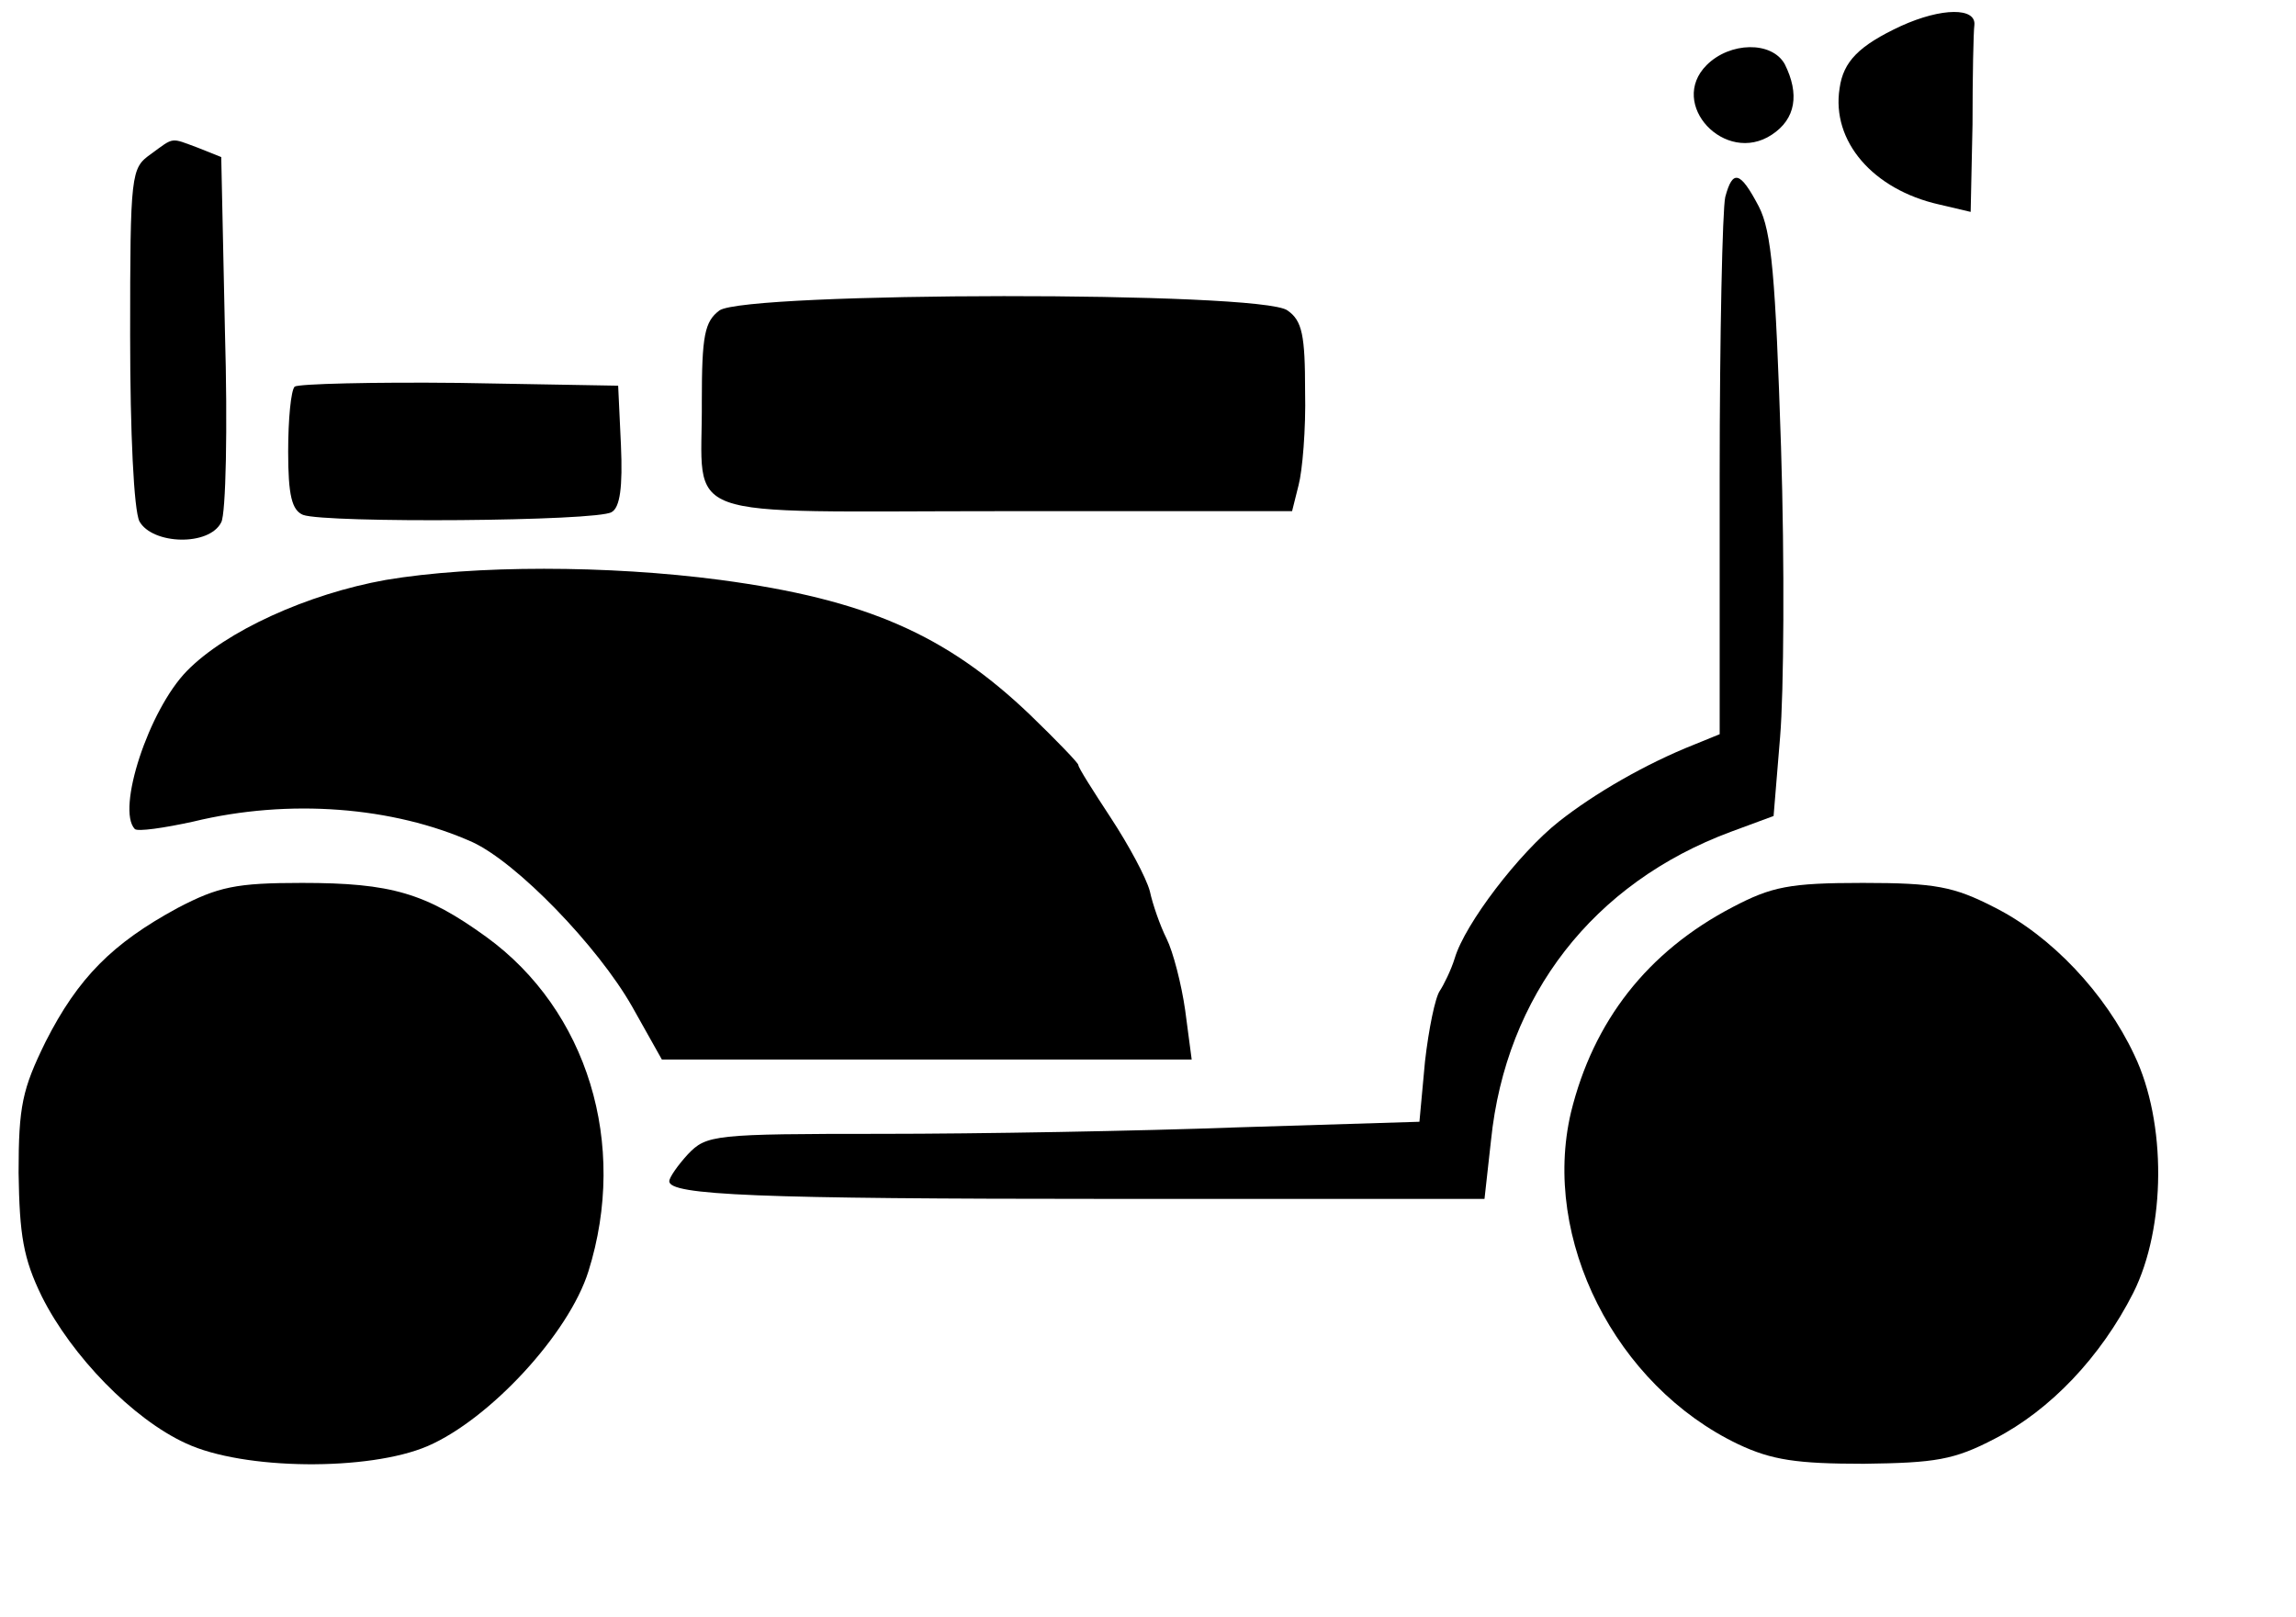
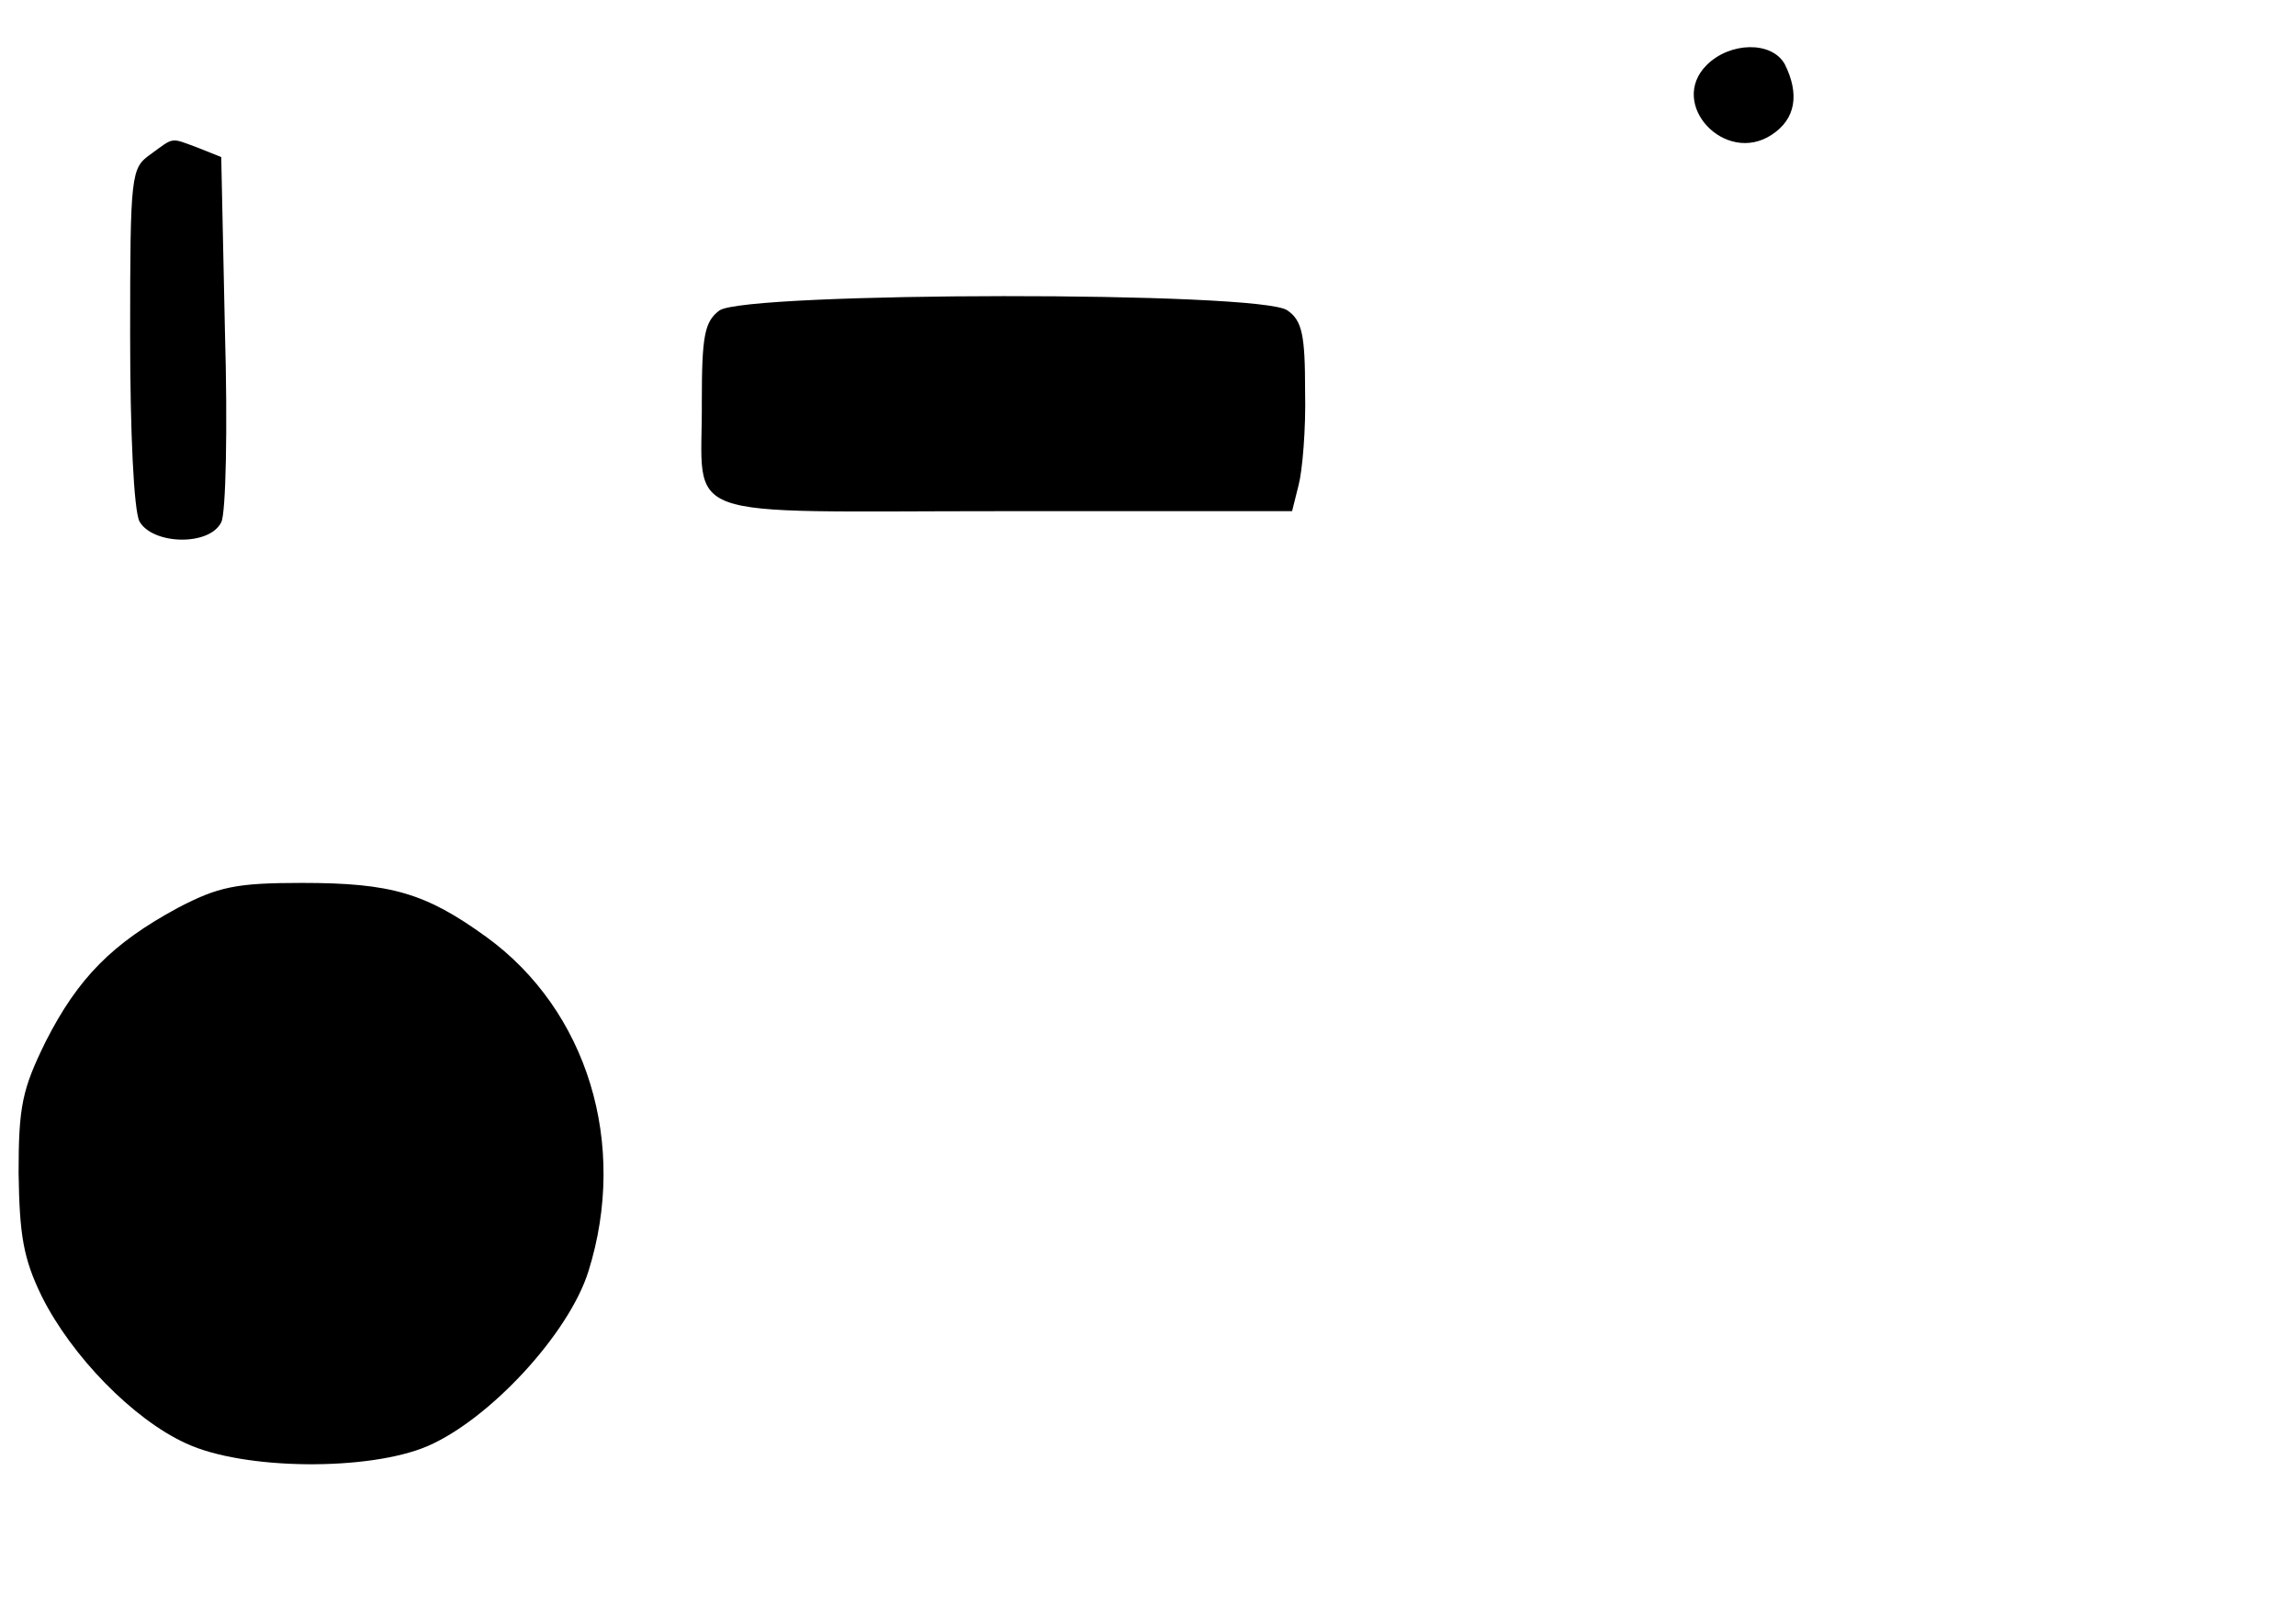
<svg xmlns="http://www.w3.org/2000/svg" version="1.0" width="247pt" height="174pt" viewBox="0 0 247 174" preserveAspectRatio="xMidYMid meet">
  <g transform="translate(0,174) scale(0.1,-0.1)" fill="#000000" stroke="none">
-     <path d="M2045 1712 c-45 -21 -62 -38 -66 -67 -9 -57 36 -109 107 -125 l34 -8 2 94 c0 52 1 100 2 107 2 19 -35 19 -79 -1z" />
    <path d="M1836 1670 c-42 -42 20 -108 70 -75 26 17 30 44 14 76 -14 25 -59 24 -84 -1z" />
    <path d="M162 1574 c-21 -15 -22 -20 -22 -195 0 -105 4 -188 10 -200 14 -25 75 -27 88 -1 5 9 7 102 4 205 l-4 188 -25 10 c-30 11 -25 12 -51 -7z" />
-     <path d="M1856 1528 c-3 -13 -6 -148 -6 -301 l0 -277 -27 -11 c-53 -21 -108 -53 -146 -83 -43 -34 -101 -110 -112 -147 -4 -13 -12 -29 -16 -35 -5 -7 -12 -41 -16 -76 l-6 -65 -195 -6 c-107 -4 -280 -7 -383 -7 -181 0 -189 -1 -209 -22 -11 -12 -20 -25 -20 -29 0 -15 94 -19 476 -19 l401 0 7 63 c16 156 110 277 258 332 l46 17 7 85 c4 47 5 187 1 312 -6 183 -10 232 -24 259 -20 38 -28 40 -36 10z" />
    <path d="M774 1406 c-16 -12 -19 -27 -19 -98 1 -131 -34 -118 324 -118 l311 0 7 28 c4 15 8 60 7 101 0 60 -3 76 -19 87 -28 21 -582 20 -611 0z" />
-     <path d="M317 1324 c-4 -4 -7 -35 -7 -70 0 -47 4 -63 16 -68 24 -9 317 -7 332 3 9 5 12 27 10 72 l-3 64 -171 3 c-93 1 -173 -1 -177 -4z" />
-     <path d="M415 1116 c-84 -15 -172 -55 -214 -98 -41 -42 -76 -149 -56 -170 3 -3 31 1 63 8 103 25 215 16 300 -22 48 -22 135 -112 172 -177 l32 -57 285 0 285 0 -7 53 c-4 28 -13 63 -20 77 -7 14 -15 37 -18 51 -4 15 -23 50 -42 79 -19 29 -35 54 -35 57 0 2 -23 26 -52 54 -90 86 -176 124 -333 145 -121 16 -265 16 -360 0z" />
    <path d="M191 763 c-70 -38 -107 -75 -142 -144 -25 -51 -29 -69 -29 -141 1 -67 5 -92 25 -133 32 -64 98 -132 155 -158 62 -29 197 -30 260 -3 67 29 152 121 173 188 43 137 -1 281 -110 360 -65 47 -102 58 -198 58 -71 0 -90 -4 -134 -27z" />
-     <path d="M1864 764 c-92 -48 -150 -123 -174 -221 -32 -136 48 -294 180 -357 36 -17 63 -21 135 -21 77 1 97 4 141 27 60 31 114 88 149 157 35 70 36 183 1 256 -31 66 -89 128 -151 159 -43 22 -63 26 -141 26 -79 0 -98 -4 -140 -26z" />
  </g>
</svg>